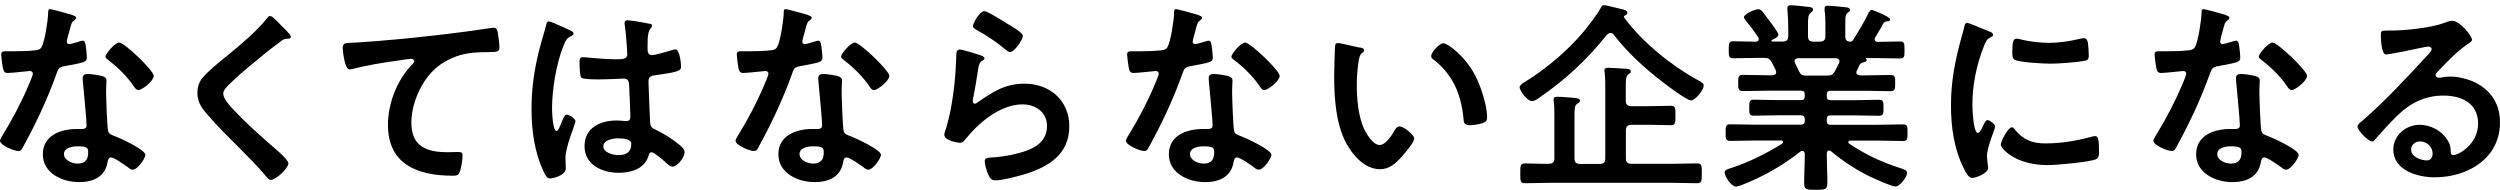
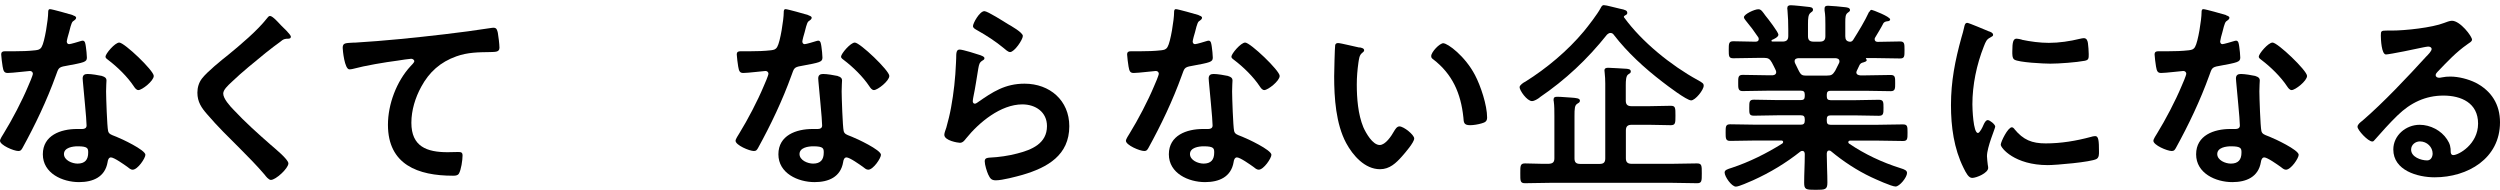
<svg xmlns="http://www.w3.org/2000/svg" width="461" height="35" viewBox="0 0 461 35" fill="none">
  <path d="M13.425 2.812C13.61 2.886 14.037 2.997 14.037 3.273C14.037 3.55 13.777 3.698 13.425 3.956C13.128 4.214 12.85 5.542 12.739 5.948C12.627 6.243 12.312 7.461 12.312 7.645C12.312 7.904 12.46 8.143 12.739 8.143C13.017 8.143 14.556 7.682 14.889 7.571C15.001 7.535 15.149 7.498 15.26 7.498C15.724 7.498 15.761 8.18 15.835 8.623C15.909 9.158 16.021 10.099 16.021 10.615C16.021 11.445 15.557 11.519 12.09 12.165C10.717 12.386 10.773 12.663 10.309 13.899C8.641 18.529 6.49 23.03 4.135 27.31C3.912 27.679 3.801 27.845 3.375 27.845C2.54 27.845 0 26.756 0 25.963C0 25.631 0.501 24.912 0.686 24.598C2.244 22.071 4.061 18.603 5.192 15.891C5.377 15.485 6.063 13.899 6.063 13.585C6.063 13.364 5.878 13.087 5.526 13.087C5.229 13.087 2.299 13.456 1.428 13.456C0.779 13.456 0.63 13.124 0.482 12.257C0.408 11.796 0.223 10.449 0.223 10.062C0.223 9.564 0.482 9.453 0.909 9.453H2.652C3.931 9.453 5.266 9.416 6.545 9.269C7.046 9.195 7.38 9.158 7.677 8.66C8.251 7.719 8.882 3.532 8.882 2.332C8.882 2.074 8.882 1.687 9.216 1.687C9.623 1.687 12.776 2.591 13.388 2.775L13.425 2.812ZM18.876 14.046C19.303 14.157 19.636 14.379 19.636 14.84C19.636 14.913 19.562 16.039 19.562 16.832C19.562 17.92 19.748 23.362 19.933 24.137C20.044 24.709 20.545 24.857 21.101 25.078C21.212 25.115 21.361 25.189 21.472 25.225C22.343 25.558 26.812 27.642 26.812 28.546C26.812 29.155 25.403 31.294 24.457 31.294C24.087 31.294 23.734 30.962 23.475 30.76C22.9 30.354 21.046 29.026 20.452 29.026C20.026 29.026 19.877 29.561 19.84 29.893C19.377 32.641 17.152 33.582 14.574 33.582C11.515 33.582 7.899 31.959 7.899 28.454C7.899 24.949 11.2 23.787 14.185 23.787H15.168C15.631 23.787 15.965 23.602 15.965 23.141C15.965 21.942 15.39 16.463 15.279 15.006C15.279 14.821 15.242 14.674 15.242 14.471C15.242 13.862 15.576 13.641 16.15 13.641C16.873 13.641 18.153 13.862 18.839 14.009L18.876 14.046ZM11.793 28.398C11.793 29.561 13.313 30.169 14.296 30.169C15.668 30.169 16.262 29.45 16.262 28.14C16.262 27.384 16.225 26.978 14.333 26.978C13.425 26.978 11.793 27.199 11.793 28.417V28.398ZM28.351 14.009C28.351 14.914 26.2 16.611 25.514 16.611C25.143 16.611 24.865 16.205 24.68 15.928C23.512 14.157 21.657 12.349 19.952 11.058C19.803 10.947 19.451 10.726 19.451 10.449C19.451 9.914 21.194 7.848 21.991 7.848C22.937 7.848 28.351 13.013 28.351 13.991V14.009Z" fill="black" />
  <path d="M53.625 6.815C53.625 7.184 53.087 7.147 52.827 7.147C52.401 7.184 52.104 7.332 51.807 7.608C50.862 8.291 49.916 9.01 48.971 9.767C46.857 11.501 44.687 13.235 42.722 15.116C41.999 15.799 41.164 16.555 41.164 17.256C41.164 18.197 42.407 19.562 43.056 20.226C45.206 22.532 47.561 24.635 49.916 26.701C50.565 27.273 53.18 29.376 53.18 30.132C53.18 31.036 50.862 33.176 49.953 33.176C49.527 33.176 49.008 32.494 48.785 32.198C47.339 30.501 45.763 28.915 44.205 27.347C42.166 25.318 40.07 23.27 38.216 21.093C37.159 19.894 36.399 18.787 36.399 17.09C36.399 16.149 36.658 15.245 37.233 14.489C38.179 13.253 40.793 11.132 42.128 10.08C44.372 8.236 47.431 5.671 49.212 3.402C49.36 3.218 49.545 2.941 49.786 2.941C50.287 2.941 51.381 4.214 51.789 4.638C52.123 4.97 53.643 6.372 53.643 6.778L53.625 6.815Z" fill="black" />
  <path d="M65.381 7.867C70.906 7.535 76.45 6.963 81.976 6.317C84.813 5.985 87.743 5.598 90.58 5.155C90.728 5.118 90.876 5.118 91.043 5.118C91.618 5.118 91.692 5.616 91.803 6.059C91.915 6.704 92.1 8.162 92.1 8.807C92.1 9.637 91.303 9.564 90.431 9.601C88.188 9.637 86.259 9.637 84.145 10.394C81.197 11.445 79.139 13.29 77.674 16.002C76.58 17.994 75.857 20.337 75.857 22.643C75.857 27.015 78.694 28.066 82.532 28.066C83.218 28.066 84.053 28.029 84.424 28.029C84.998 28.029 85.295 28.066 85.295 28.675C85.295 29.505 85.035 31.35 84.609 32.032C84.349 32.401 83.923 32.401 83.515 32.401C77.081 32.401 71.537 30.372 71.537 23.012C71.537 19.212 73.131 14.987 75.709 12.202C75.894 12.017 76.395 11.519 76.395 11.298C76.395 11.003 76.061 10.836 75.82 10.836C75.523 10.836 73.817 11.095 73.391 11.169C70.851 11.501 67.439 12.072 65.01 12.718C64.824 12.755 64.639 12.792 64.435 12.792C63.526 12.792 63.193 9.213 63.193 8.826C63.193 7.848 63.73 7.959 65.399 7.848L65.381 7.867Z" fill="black" />
-   <path d="M104.783 5.45C105.08 5.561 105.766 5.819 105.766 6.206C105.766 6.428 105.618 6.502 105.432 6.594C104.561 7 104.338 7.35 103.875 8.512C102.595 11.685 101.798 16.537 101.798 19.968C101.798 20.577 101.909 24.155 102.632 24.155C102.892 24.155 103.096 23.657 103.467 22.79C103.652 22.385 104.042 21.13 104.487 21.13C104.913 21.13 106.118 21.887 106.118 22.329C106.118 22.864 104.264 26.996 104.264 29.192C104.264 29.8 104.338 30.391 104.338 30.999C104.338 32.475 101.65 32.918 101.464 32.918C100.815 32.918 100.519 32.199 100.259 31.682C98.553 28.066 98.015 24.063 98.015 20.079C98.015 16.426 98.479 13.069 99.35 9.527C99.758 7.867 100.296 6.243 100.723 4.583C100.76 4.325 100.871 3.937 101.223 3.937C101.483 3.937 102.67 4.472 103.652 4.915C104.153 5.136 104.598 5.376 104.82 5.45H104.783ZM119.858 4.362C120.044 4.399 120.229 4.472 120.229 4.694C120.229 5.026 120.007 5.118 119.821 5.45C119.599 5.819 119.413 6.465 119.413 8.125V9.176C119.413 9.711 119.636 10.154 120.211 10.154C120.86 10.154 123.326 9.435 123.993 9.213C124.142 9.176 124.401 9.103 124.568 9.103C125.328 9.103 125.588 11.704 125.588 12.275C125.588 12.995 125.328 13.253 120.86 13.862C120.025 13.973 119.58 14.12 119.58 15.061C119.58 15.817 119.84 21.591 119.877 22.569C119.951 23.547 120.34 23.62 121.156 24.045C122.677 24.801 123.956 25.631 125.254 26.683C125.718 27.052 126.237 27.476 126.237 28.122C126.237 28.989 124.902 30.723 124.03 30.723C123.622 30.723 123.27 30.428 122.973 30.151C122.565 29.745 120.656 28.085 120.174 28.085C119.803 28.085 119.673 28.38 119.599 28.694C118.913 31.11 116.372 31.866 114.11 31.866C111.088 31.866 107.787 30.427 107.787 26.959C107.787 23.491 110.773 22.219 113.739 22.219C114.24 22.219 114.722 22.255 115.223 22.329H115.482C116.02 22.329 116.243 22.034 116.243 21.536C116.243 20.595 116.057 17.017 116.02 15.928C115.983 15.559 116.057 14.489 115.111 14.489C114.815 14.489 112.126 14.637 110.606 14.637H110.105C109.159 14.637 107.565 14.6 107.231 14.342C106.897 14.12 106.86 11.962 106.86 11.482C106.86 11.003 106.897 10.541 107.472 10.541C107.936 10.541 111.292 10.929 113.276 10.929H113.888C114.796 10.929 115.668 10.855 115.668 10.025C115.668 9.195 115.371 5.579 115.204 4.638C115.204 4.528 115.167 4.38 115.167 4.269C115.167 3.937 115.315 3.735 115.705 3.735C116.354 3.735 119.154 4.233 119.914 4.417L119.858 4.362ZM113.98 25.502C113.109 25.502 111.255 25.797 111.255 26.978C111.255 28.159 113.072 28.601 114.017 28.601C115.464 28.601 116.409 28.066 116.409 26.535C116.409 25.558 114.703 25.521 113.98 25.521V25.502Z" fill="black" />
  <path d="M149.062 2.812C149.248 2.886 149.674 2.997 149.674 3.273C149.674 3.55 149.414 3.698 149.062 3.956C148.765 4.214 148.487 5.542 148.376 5.948C148.265 6.243 147.95 7.461 147.95 7.645C147.95 7.904 148.098 8.143 148.376 8.143C148.654 8.143 150.193 7.682 150.527 7.571C150.638 7.535 150.787 7.498 150.898 7.498C151.361 7.498 151.398 8.18 151.473 8.623C151.547 9.158 151.658 10.099 151.658 10.615C151.658 11.445 151.194 11.519 147.727 12.165C146.355 12.386 146.411 12.663 145.947 13.899C144.278 18.529 142.127 23.03 139.772 27.31C139.55 27.679 139.439 27.845 139.012 27.845C138.178 27.845 135.637 26.756 135.637 25.963C135.637 25.631 136.138 24.912 136.324 24.598C137.881 22.071 139.698 18.603 140.829 15.891C141.015 15.485 141.701 13.899 141.701 13.585C141.701 13.364 141.515 13.087 141.163 13.087C140.866 13.087 137.937 13.456 137.065 13.456C136.416 13.456 136.268 13.124 136.12 12.257C136.045 11.796 135.86 10.449 135.86 10.062C135.86 9.564 136.12 9.453 136.546 9.453H138.289C139.568 9.453 140.903 9.416 142.183 9.269C142.684 9.195 143.017 9.158 143.314 8.66C143.889 7.719 144.519 3.532 144.519 2.332C144.519 2.074 144.519 1.687 144.853 1.687C145.261 1.687 148.413 2.591 149.025 2.775L149.062 2.812ZM154.514 14.046C154.94 14.157 155.274 14.379 155.274 14.84C155.274 14.913 155.2 16.039 155.2 16.832C155.2 17.92 155.385 23.362 155.57 24.137C155.682 24.709 156.182 24.857 156.739 25.078C156.85 25.115 156.998 25.189 157.109 25.225C157.981 25.558 162.45 27.642 162.45 28.546C162.45 29.155 161.04 31.294 160.095 31.294C159.724 31.294 159.372 30.962 159.112 30.76C158.537 30.354 156.683 29.026 156.09 29.026C155.663 29.026 155.515 29.561 155.478 29.893C155.014 32.641 152.789 33.582 150.212 33.582C147.152 33.582 143.536 31.959 143.536 28.454C143.536 24.949 146.837 23.787 149.822 23.787H150.805C151.269 23.787 151.602 23.602 151.602 23.141C151.602 21.942 151.028 16.463 150.916 15.006C150.916 14.821 150.879 14.674 150.879 14.471C150.879 13.862 151.213 13.641 151.788 13.641C152.511 13.641 153.79 13.862 154.476 14.009L154.514 14.046ZM147.43 28.398C147.43 29.561 148.951 30.169 149.934 30.169C151.306 30.169 151.899 29.45 151.899 28.14C151.899 27.384 151.862 26.978 149.971 26.978C149.062 26.978 147.43 27.199 147.43 28.417V28.398ZM163.989 14.009C163.989 14.914 161.838 16.611 161.152 16.611C160.781 16.611 160.503 16.205 160.317 15.928C159.149 14.157 157.295 12.349 155.589 11.058C155.441 10.947 155.088 10.726 155.088 10.449C155.088 9.914 156.831 7.848 157.629 7.848C158.574 7.848 163.989 13.013 163.989 13.991V14.009Z" fill="black" />
  <path d="M180.844 10.209C181.103 10.32 181.53 10.431 181.53 10.744C181.53 10.966 181.344 11.076 181.196 11.15C180.584 11.519 180.547 11.87 180.399 12.626C180.102 14.36 179.861 16.131 179.49 17.865C179.453 18.086 179.379 18.437 179.379 18.658C179.379 18.88 179.49 19.119 179.75 19.119C179.935 19.119 180.083 19.009 180.25 18.898C183.05 16.942 185.331 15.43 188.928 15.43C193.582 15.43 197.179 18.529 197.179 23.27C197.179 28.62 193.156 30.889 188.576 32.235C187.408 32.567 184.83 33.25 183.644 33.25C182.809 33.25 182.587 32.918 182.234 32.198C181.975 31.627 181.585 30.39 181.585 29.745C181.585 29.136 182.049 29.099 182.531 29.062C184.163 28.988 185.98 28.73 187.575 28.306C190.263 27.623 193.063 26.461 193.063 23.252C193.063 20.65 190.949 19.248 188.52 19.248C184.534 19.248 180.528 22.569 178.136 25.539C177.84 25.926 177.525 26.332 177.005 26.332C176.672 26.332 174.131 25.945 174.131 24.856C174.131 24.469 174.391 23.916 174.502 23.528C174.836 22.329 175.151 21.075 175.374 19.839C175.874 17.127 176.171 14.378 176.282 11.63C176.282 11.335 176.319 11.058 176.319 10.8C176.319 9.711 176.356 9.139 176.968 9.139C177.543 9.139 180.195 9.97 180.825 10.191L180.844 10.209ZM181.53 2.056C182.105 2.056 185.164 4.011 185.85 4.435C186.425 4.767 188.613 5.985 188.613 6.631C188.613 7.313 187.055 9.601 186.258 9.601C185.85 9.601 185.349 9.066 185.053 8.844C183.606 7.645 181.901 6.538 180.287 5.634C179.917 5.413 179.416 5.21 179.416 4.804C179.416 4.306 180.621 2.056 181.53 2.056Z" fill="black" />
  <path d="M221.044 2.812C221.229 2.886 221.655 2.997 221.655 3.273C221.655 3.55 221.396 3.698 221.044 3.956C220.747 4.214 220.469 5.542 220.357 5.948C220.246 6.243 219.931 7.461 219.931 7.645C219.931 7.904 220.079 8.143 220.357 8.143C220.636 8.143 222.175 7.682 222.508 7.571C222.62 7.535 222.768 7.498 222.879 7.498C223.343 7.498 223.38 8.18 223.454 8.623C223.528 9.158 223.639 10.099 223.639 10.615C223.639 11.445 223.176 11.519 219.709 12.165C218.336 12.386 218.392 12.663 217.928 13.899C216.26 18.529 214.109 23.03 211.754 27.31C211.531 27.679 211.42 27.845 210.994 27.845C210.159 27.845 207.619 26.756 207.619 25.963C207.619 25.631 208.12 24.912 208.305 24.598C209.863 22.071 211.68 18.603 212.811 15.891C212.996 15.485 213.682 13.899 213.682 13.585C213.682 13.364 213.497 13.087 213.145 13.087C212.848 13.087 209.918 13.456 209.047 13.456C208.398 13.456 208.249 13.124 208.101 12.257C208.027 11.796 207.841 10.449 207.841 10.062C207.841 9.564 208.101 9.453 208.527 9.453H210.27C211.55 9.453 212.885 9.416 214.164 9.269C214.665 9.195 214.999 9.158 215.295 8.66C215.87 7.719 216.501 3.532 216.501 2.332C216.501 2.074 216.501 1.687 216.834 1.687C217.242 1.687 220.395 2.591 221.006 2.775L221.044 2.812ZM226.514 14.046C226.94 14.157 227.274 14.379 227.274 14.84C227.274 14.913 227.2 16.039 227.2 16.832C227.2 17.92 227.385 23.362 227.57 24.137C227.682 24.709 228.182 24.857 228.739 25.078C228.85 25.115 228.998 25.189 229.109 25.225C229.981 25.558 234.45 27.642 234.45 28.546C234.45 29.155 233.04 31.294 232.095 31.294C231.724 31.294 231.372 30.962 231.112 30.76C230.537 30.354 228.683 29.026 228.09 29.026C227.663 29.026 227.515 29.561 227.478 29.893C227.014 32.641 224.789 33.582 222.212 33.582C219.152 33.582 215.536 31.959 215.536 28.454C215.536 24.949 218.837 23.787 221.822 23.787H222.805C223.269 23.787 223.602 23.602 223.602 23.141C223.602 21.942 223.028 16.463 222.916 15.006C222.916 14.821 222.879 14.674 222.879 14.471C222.879 13.862 223.213 13.641 223.788 13.641C224.511 13.641 225.79 13.862 226.476 14.009L226.514 14.046ZM219.43 28.398C219.43 29.561 220.951 30.169 221.934 30.169C223.306 30.169 223.899 29.45 223.899 28.14C223.899 27.384 223.862 26.978 221.971 26.978C221.062 26.978 219.43 27.199 219.43 28.417V28.398ZM235.97 14.009C235.97 14.914 233.819 16.611 233.133 16.611C232.762 16.611 232.484 16.205 232.299 15.928C231.131 14.157 229.276 12.349 227.57 11.058C227.422 10.947 227.07 10.726 227.07 10.449C227.07 9.914 228.813 7.848 229.61 7.848C230.556 7.848 235.97 13.013 235.97 13.991V14.009Z" fill="black" />
  <path d="M250.711 8.734C251.008 8.807 251.546 8.881 251.546 9.269C251.546 9.49 251.397 9.564 251.175 9.767C250.637 10.172 250.6 10.929 250.489 11.575C250.303 12.903 250.192 14.212 250.192 15.578C250.192 18.105 250.415 21.075 251.397 23.454C251.861 24.506 253.103 26.738 254.42 26.738C255.477 26.738 256.571 25.078 257.034 24.248C257.257 23.879 257.572 23.307 258.054 23.307C258.851 23.307 260.78 24.856 260.78 25.539C260.78 26.258 259.074 28.214 258.536 28.823C257.442 30.058 256.256 31.202 254.475 31.202C251.676 31.202 249.469 28.675 248.227 26.369C246.335 22.827 246.02 18.068 246.02 14.083C246.02 13.475 246.131 8.697 246.206 8.346C246.243 8.051 246.465 7.94 246.743 7.94C247.244 7.94 250.044 8.66 250.674 8.77L250.711 8.734ZM266.139 7.977C266.973 7.977 270.162 10.357 271.979 13.825C273.036 15.817 274.223 19.396 274.223 21.665C274.223 22.384 273.852 22.569 273.203 22.753C272.591 22.938 271.72 23.085 271.089 23.085C269.884 23.085 269.921 22.55 269.847 21.647C269.384 17.238 267.844 13.659 264.247 10.91C264.025 10.763 263.914 10.615 263.914 10.338C263.914 9.619 265.434 7.959 266.194 7.959L266.139 7.977Z" fill="black" />
  <path d="M283.902 17.994C283.531 18.252 282.956 18.64 282.493 18.64C281.584 18.64 280.212 16.684 280.212 16.076C280.212 15.707 280.935 15.209 281.269 15.061C285.2 12.608 289.112 9.324 292.061 5.782C292.895 4.768 294.564 2.609 295.139 1.521C295.287 1.263 295.398 0.949 295.751 0.949C296.251 0.949 297.753 1.41 298.662 1.595C299.793 1.816 300.071 1.964 300.071 2.388C300.071 2.646 299.886 2.72 299.663 2.849C299.552 2.886 299.441 2.997 299.441 3.107C299.441 3.181 299.478 3.218 299.515 3.255C302.778 7.737 308.155 12.073 313.032 14.747C314.015 15.282 314.163 15.43 314.163 15.799C314.163 16.592 312.606 18.511 311.845 18.511C311.011 18.511 307.414 15.762 306.579 15.116C303.279 12.589 300.108 9.693 297.605 6.446C297.457 6.225 297.271 6.077 296.956 6.077C296.696 6.077 296.548 6.225 296.344 6.372C292.71 10.929 288.686 14.71 283.884 17.976L283.902 17.994ZM300.868 23.012C300.145 23.012 299.811 23.307 299.811 24.063V29.192C299.811 29.911 300.145 30.206 300.868 30.206H308.248C309.806 30.206 311.363 30.132 312.902 30.132C313.811 30.132 313.811 30.501 313.811 31.977C313.811 33.379 313.811 33.785 312.939 33.785C311.345 33.785 309.787 33.711 308.248 33.711H285.905C284.347 33.711 282.752 33.785 281.213 33.785C280.305 33.785 280.342 33.324 280.342 31.977C280.342 30.63 280.305 30.132 281.213 30.132C282.697 30.132 284.125 30.243 285.571 30.206C286.331 30.169 286.628 29.911 286.628 29.192V21.425C286.628 20.485 286.628 19.507 286.517 18.714C286.479 18.603 286.479 18.492 286.479 18.345C286.479 17.939 286.739 17.846 287.128 17.846C288 17.846 288.834 17.957 289.706 17.994C290.651 18.068 291.338 18.105 291.338 18.566C291.338 18.898 291.078 18.972 290.837 19.138C290.373 19.433 290.336 20.005 290.336 21.444V29.21C290.336 29.929 290.633 30.225 291.393 30.225H294.99C295.714 30.225 296.01 29.929 296.01 29.21V15.412C296.01 14.729 295.973 14.046 295.899 13.382C295.899 13.272 295.862 13.124 295.862 12.995C295.862 12.589 296.159 12.497 296.548 12.497C297.271 12.497 299.014 12.645 299.923 12.681C300.256 12.718 300.72 12.755 300.72 13.179C300.72 13.438 300.572 13.511 300.256 13.714C299.83 13.973 299.793 14.877 299.793 15.707V18.566C299.793 19.285 300.127 19.581 300.85 19.581H304.113C305.43 19.581 306.765 19.507 308.081 19.507C308.953 19.507 308.953 19.876 308.953 21.315C308.953 22.68 308.953 23.085 308.081 23.085C306.765 23.085 305.43 23.012 304.113 23.012H300.85H300.868Z" fill="black" />
  <path d="M344.721 2.203C344.795 2.019 344.907 1.816 345.129 1.816C345.278 1.816 348.541 3.052 348.541 3.587C348.541 3.882 348.133 3.919 348.04 3.919C347.744 3.956 347.503 4.029 347.317 4.251C346.983 4.933 346.186 6.243 345.797 6.889C345.723 6.999 345.685 7.073 345.685 7.221C345.685 7.59 345.945 7.719 346.26 7.719C347.632 7.719 348.986 7.645 350.358 7.645C351.193 7.645 351.193 8.051 351.193 9.232C351.193 10.412 351.193 10.781 350.358 10.781C348.763 10.781 347.206 10.707 345.63 10.707H344.146C344.035 10.707 344.035 10.781 344.109 10.855C344.146 10.929 344.221 11.002 344.221 11.076C344.221 11.335 343.887 11.408 343.683 11.482C343.275 11.593 343.145 11.63 342.923 11.943C342.774 12.275 342.589 12.663 342.422 12.995C342.385 13.105 342.311 13.216 342.311 13.327C342.311 13.733 342.645 13.862 343.034 13.899H344.017C345.574 13.899 347.095 13.825 348.634 13.825C349.505 13.825 349.468 14.305 349.468 15.338C349.468 16.241 349.505 16.813 348.671 16.813C347.113 16.813 345.556 16.74 344.017 16.74H337.582C337.082 16.74 336.859 16.924 336.859 17.459V17.754C336.859 18.252 337.045 18.474 337.582 18.474H342.088C343.535 18.474 344.962 18.4 346.446 18.4C347.317 18.4 347.317 18.806 347.317 19.876C347.317 20.945 347.317 21.351 346.446 21.351C344.962 21.351 343.535 21.278 342.088 21.278H337.582C337.082 21.278 336.859 21.462 336.859 21.96V22.292C336.859 22.79 337.045 23.012 337.582 23.012H346.075C347.669 23.012 349.264 22.938 350.877 22.938C351.749 22.938 351.749 23.307 351.749 24.451C351.749 25.594 351.749 26 350.914 26C349.283 26 347.651 25.926 346.056 25.926H341.198C341.013 25.926 340.827 26 340.827 26.221C340.827 26.332 340.864 26.406 340.976 26.48C343.85 28.435 347.076 29.948 350.414 30.999C351.285 31.258 351.656 31.46 351.656 31.903C351.656 32.696 350.284 34.394 349.542 34.394C348.801 34.394 345.834 33.028 345.036 32.66C342.422 31.424 339.845 29.726 337.657 27.9C337.545 27.789 337.434 27.753 337.267 27.753C336.971 27.753 336.896 28.011 336.859 28.288V28.62C336.859 30.28 336.971 31.977 336.971 33.674C336.971 34.965 336.563 35.002 334.801 35.002C333.04 35.002 332.687 34.965 332.687 33.711C332.687 32.014 332.799 30.317 332.799 28.62V28.361C332.761 28.066 332.687 27.826 332.335 27.826C332.224 27.826 332.112 27.863 332.001 27.937C329.35 30.04 326.439 31.811 323.249 33.25C322.452 33.582 320.672 34.412 320.097 34.412C319.3 34.412 318.02 32.567 318.02 31.811C318.02 31.35 318.521 31.202 319.337 30.944C322.526 29.892 325.808 28.269 328.664 26.461C328.738 26.387 328.812 26.314 328.812 26.166C328.812 25.982 328.626 25.908 328.478 25.908H323.898C322.304 25.908 320.672 25.982 319.04 25.982C318.206 25.982 318.206 25.52 318.206 24.432C318.206 23.344 318.206 22.919 319.04 22.919C320.672 22.919 322.304 22.993 323.898 22.993H332.075C332.576 22.993 332.799 22.772 332.799 22.274V21.979C332.799 21.444 332.576 21.259 332.075 21.259H327.792C326.346 21.259 324.881 21.333 323.435 21.333C322.526 21.333 322.563 20.927 322.563 19.857C322.563 18.787 322.563 18.381 323.435 18.381C324.881 18.381 326.346 18.455 327.792 18.455H332.075C332.576 18.455 332.799 18.271 332.799 17.736V17.441C332.799 16.906 332.576 16.721 332.075 16.721H325.975C324.417 16.721 322.86 16.795 321.321 16.795C320.486 16.795 320.523 16.186 320.523 15.319C320.523 14.305 320.486 13.806 321.358 13.806C322.915 13.806 324.436 13.88 325.975 13.88H326.846C326.846 13.88 327.532 13.88 327.532 13.308C327.532 13.198 327.495 13.087 327.458 12.976C327.236 12.478 326.995 12.036 326.735 11.537C326.364 10.892 326.086 10.671 325.326 10.671H324.343C322.749 10.671 321.191 10.744 319.615 10.744C318.781 10.744 318.781 10.338 318.781 9.195C318.781 8.051 318.781 7.608 319.615 7.608C320.857 7.608 322.118 7.682 323.36 7.682H323.768C324.028 7.682 324.306 7.571 324.306 7.221C324.306 7.073 324.306 7.036 324.232 6.889C323.509 5.8 322.749 4.786 321.914 3.79C321.803 3.642 321.58 3.384 321.58 3.181C321.58 2.609 323.546 1.705 324.232 1.705C324.64 1.705 324.807 1.89 325.215 2.425C325.289 2.535 325.4 2.683 325.548 2.886C325.975 3.384 327.94 5.948 327.94 6.391C327.94 6.833 327.106 7.221 326.735 7.368C326.698 7.405 326.661 7.442 326.661 7.516C326.661 7.627 326.735 7.664 326.846 7.664H328.701C329.424 7.664 329.758 7.368 329.758 6.649V5.487C329.758 4.288 329.72 3.07 329.609 1.871C329.609 1.76 329.572 1.65 329.572 1.539C329.572 1.078 329.832 0.967 330.221 0.967C330.759 0.967 332.799 1.189 333.41 1.262C333.8 1.299 334.319 1.336 334.319 1.797C334.319 2.056 334.171 2.129 333.855 2.369C333.447 2.701 333.392 3.347 333.392 4.435V6.667C333.392 7.387 333.689 7.682 334.449 7.682H335.543C336.303 7.682 336.6 7.387 336.6 6.667V4.528C336.6 3.661 336.6 2.794 336.451 1.927V1.594C336.451 1.133 336.711 1.059 337.1 1.059C337.601 1.059 339.604 1.244 340.16 1.318C340.494 1.355 341.143 1.392 341.143 1.853C341.143 2.074 340.957 2.185 340.679 2.388C340.308 2.683 340.271 3.181 340.271 4.122V6.686C340.271 7.295 340.494 7.664 341.18 7.7C341.439 7.664 341.551 7.59 341.717 7.368C342.774 5.671 343.831 3.974 344.666 2.166L344.721 2.203ZM336.878 13.936C337.712 13.936 337.935 13.788 338.398 13.069C338.621 12.607 338.862 12.128 339.121 11.63C339.159 11.556 339.196 11.445 339.196 11.335C339.196 10.873 338.862 10.763 338.472 10.726H331.612C331.241 10.763 330.926 10.873 330.926 11.298C330.926 11.408 330.963 11.519 331 11.63C331.946 13.511 331.946 13.936 332.928 13.936H336.859H336.878Z" fill="black" />
  <path d="M366.768 5.782C367.065 5.893 367.528 6.04 367.528 6.428C367.528 6.649 367.38 6.686 366.991 6.926C366.342 7.258 366.193 7.608 365.822 8.549C364.487 11.906 363.709 15.67 363.709 19.248C363.709 19.968 363.857 24.524 364.728 24.524C365.062 24.524 365.6 23.436 365.748 23.049C365.971 22.55 366.212 22.145 366.546 22.145C366.916 22.145 367.918 22.938 367.918 23.344C367.918 23.676 366.397 27.107 366.397 28.804C366.397 29.191 366.508 30.04 366.546 30.39C366.583 30.575 366.62 30.796 366.62 30.962C366.62 31.903 364.45 32.807 363.671 32.807C363.022 32.807 362.577 31.977 362.077 30.962C360.297 27.384 359.759 23.344 359.759 19.396C359.759 14.987 360.519 11.15 361.687 6.926C361.873 6.28 362.058 5.69 362.188 5.044C362.262 4.712 362.336 4.214 362.763 4.214C363.06 4.214 366.249 5.579 366.787 5.8L366.768 5.782ZM371.459 23.805C373.091 25.797 374.686 26.443 377.226 26.443C380.063 26.443 382.826 25.982 385.57 25.244C385.755 25.17 386.145 25.096 386.367 25.096C386.979 25.096 387.053 26 387.053 27.919C387.053 28.38 387.09 29.044 386.59 29.321C385.533 29.892 379.117 30.446 377.615 30.446C371.478 30.446 368.938 27.273 368.938 26.683C368.938 26.148 370.254 23.473 370.977 23.473C371.2 23.473 371.348 23.657 371.478 23.805H371.459ZM372.831 7.332C374.389 7.664 376.206 7.903 377.801 7.903C379.692 7.903 381.695 7.608 383.567 7.147C383.753 7.11 384.031 7.036 384.253 7.036C384.791 7.036 384.94 7.498 385.014 7.94C385.088 8.623 385.162 9.305 385.162 9.969C385.162 10.763 385.162 11.058 384.439 11.205C382.918 11.501 379.674 11.74 378.079 11.74C376.911 11.74 372.238 11.519 371.441 10.984C371.033 10.726 371.07 9.933 371.07 9.508C371.07 7.7 371.255 7.129 371.867 7.129C372.127 7.129 372.553 7.239 372.85 7.313L372.831 7.332Z" fill="black" />
  <path d="M410.491 2.812C410.676 2.886 411.103 2.997 411.103 3.273C411.103 3.55 410.843 3.698 410.491 3.956C410.194 4.214 409.916 5.542 409.805 5.948C409.694 6.243 409.397 7.461 409.397 7.645C409.397 7.904 409.545 8.143 409.805 8.143C410.064 8.143 411.622 7.682 411.974 7.571C412.086 7.535 412.234 7.498 412.345 7.498C412.809 7.498 412.846 8.18 412.92 8.623C412.994 9.158 413.105 10.099 413.105 10.615C413.105 11.445 412.642 11.519 409.174 12.165C407.802 12.386 407.858 12.663 407.394 13.899C405.726 18.529 403.575 23.03 401.22 27.31C400.997 27.679 400.886 27.845 400.46 27.845C399.625 27.845 397.085 26.756 397.085 25.963C397.085 25.631 397.585 24.912 397.771 24.598C399.328 22.071 401.146 18.603 402.277 15.891C402.462 15.485 403.148 13.899 403.148 13.585C403.148 13.364 402.963 13.087 402.61 13.087C402.314 13.087 399.384 13.456 398.513 13.456C397.864 13.456 397.715 13.124 397.567 12.257C397.493 11.796 397.307 10.449 397.307 10.062C397.307 9.564 397.567 9.453 397.993 9.453H399.736C401.016 9.453 402.351 9.416 403.63 9.269C404.131 9.195 404.465 9.158 404.761 8.66C405.336 7.719 405.967 3.532 405.967 2.332C405.967 2.074 405.967 1.687 406.3 1.687C406.708 1.687 409.861 2.591 410.472 2.775L410.491 2.812ZM415.942 14.046C416.369 14.157 416.703 14.379 416.703 14.84C416.703 14.913 416.628 16.039 416.628 16.832C416.628 17.92 416.814 23.362 416.999 24.137C417.111 24.709 417.611 24.857 418.167 25.078C418.279 25.115 418.427 25.189 418.538 25.225C419.41 25.558 423.879 27.642 423.879 28.546C423.879 29.155 422.469 31.294 421.524 31.294C421.153 31.294 420.8 30.962 420.541 30.76C419.966 30.354 418.112 29.026 417.519 29.026C417.111 29.026 416.944 29.561 416.907 29.893C416.443 32.641 414.218 33.582 411.641 33.582C408.581 33.582 404.965 31.959 404.965 28.454C404.965 24.949 408.266 23.787 411.251 23.787H412.234C412.697 23.787 413.031 23.602 413.031 23.141C413.031 21.942 412.456 16.463 412.345 15.006C412.345 14.821 412.308 14.674 412.308 14.471C412.308 13.862 412.642 13.641 413.217 13.641C413.94 13.641 415.219 13.862 415.905 14.009L415.942 14.046ZM408.859 28.398C408.859 29.561 410.38 30.169 411.362 30.169C412.735 30.169 413.328 29.45 413.328 28.14C413.328 27.384 413.291 26.978 411.4 26.978C410.491 26.978 408.859 27.199 408.859 28.417V28.398ZM425.418 14.009C425.418 14.914 423.248 16.611 422.581 16.611C422.21 16.611 421.932 16.205 421.746 15.928C420.578 14.157 418.724 12.349 417.018 11.058C416.87 10.947 416.517 10.726 416.517 10.449C416.517 9.914 418.26 7.848 419.058 7.848C420.003 7.848 425.418 13.013 425.418 13.991V14.009Z" fill="black" />
  <path d="M455.827 7.368C455.827 7.627 455.419 7.867 454.992 8.162C452.878 9.637 451.284 11.371 449.504 13.216C449.355 13.364 449.133 13.622 449.133 13.862C449.133 14.157 449.43 14.341 449.782 14.341C449.93 14.341 450.116 14.305 450.282 14.268C450.783 14.157 451.339 14.12 451.84 14.12C453.361 14.12 455.141 14.581 456.494 15.245C459.442 16.758 461 19.285 461 22.55C461 29.228 455.048 32.696 448.947 32.696C445.795 32.696 441.327 31.424 441.327 27.568C441.327 24.967 443.644 23.012 446.185 23.012C448.15 23.012 450.171 24.063 451.228 25.686C451.803 26.553 451.914 27.125 451.914 28.103C451.951 28.361 452.063 28.601 452.378 28.601C453.361 28.601 456.958 26.609 456.958 22.79C456.958 18.972 453.843 17.625 450.561 17.625C447.279 17.625 444.497 18.935 442.068 21.314C440.585 22.753 439.231 24.285 437.859 25.834C437.748 25.982 437.637 26.092 437.451 26.092C436.654 26.092 434.725 23.989 434.725 23.381C434.725 22.919 435.3 22.514 435.634 22.255C439.528 18.898 443.922 14.231 447.408 10.412C447.705 10.117 448.391 9.435 448.391 9.047C448.391 8.715 448.057 8.586 447.742 8.586C447.557 8.586 447.056 8.697 446.834 8.734C445.925 8.955 440.585 10.043 439.973 10.043C439.139 10.043 439.027 7.221 439.027 6.575C439.027 5.708 439.064 5.634 440.195 5.634H441.104C443.533 5.634 448.484 5.099 450.69 4.232C451.098 4.085 451.71 3.827 452.137 3.827C453.657 3.827 455.845 6.686 455.845 7.332L455.827 7.368ZM446.24 26.074C445.406 26.074 444.609 26.683 444.609 27.587C444.609 28.952 446.426 29.579 447.557 29.579C448.28 29.579 448.577 28.896 448.577 28.306C448.577 27.144 447.557 26.074 446.222 26.074H446.24Z" fill="black" />
</svg>